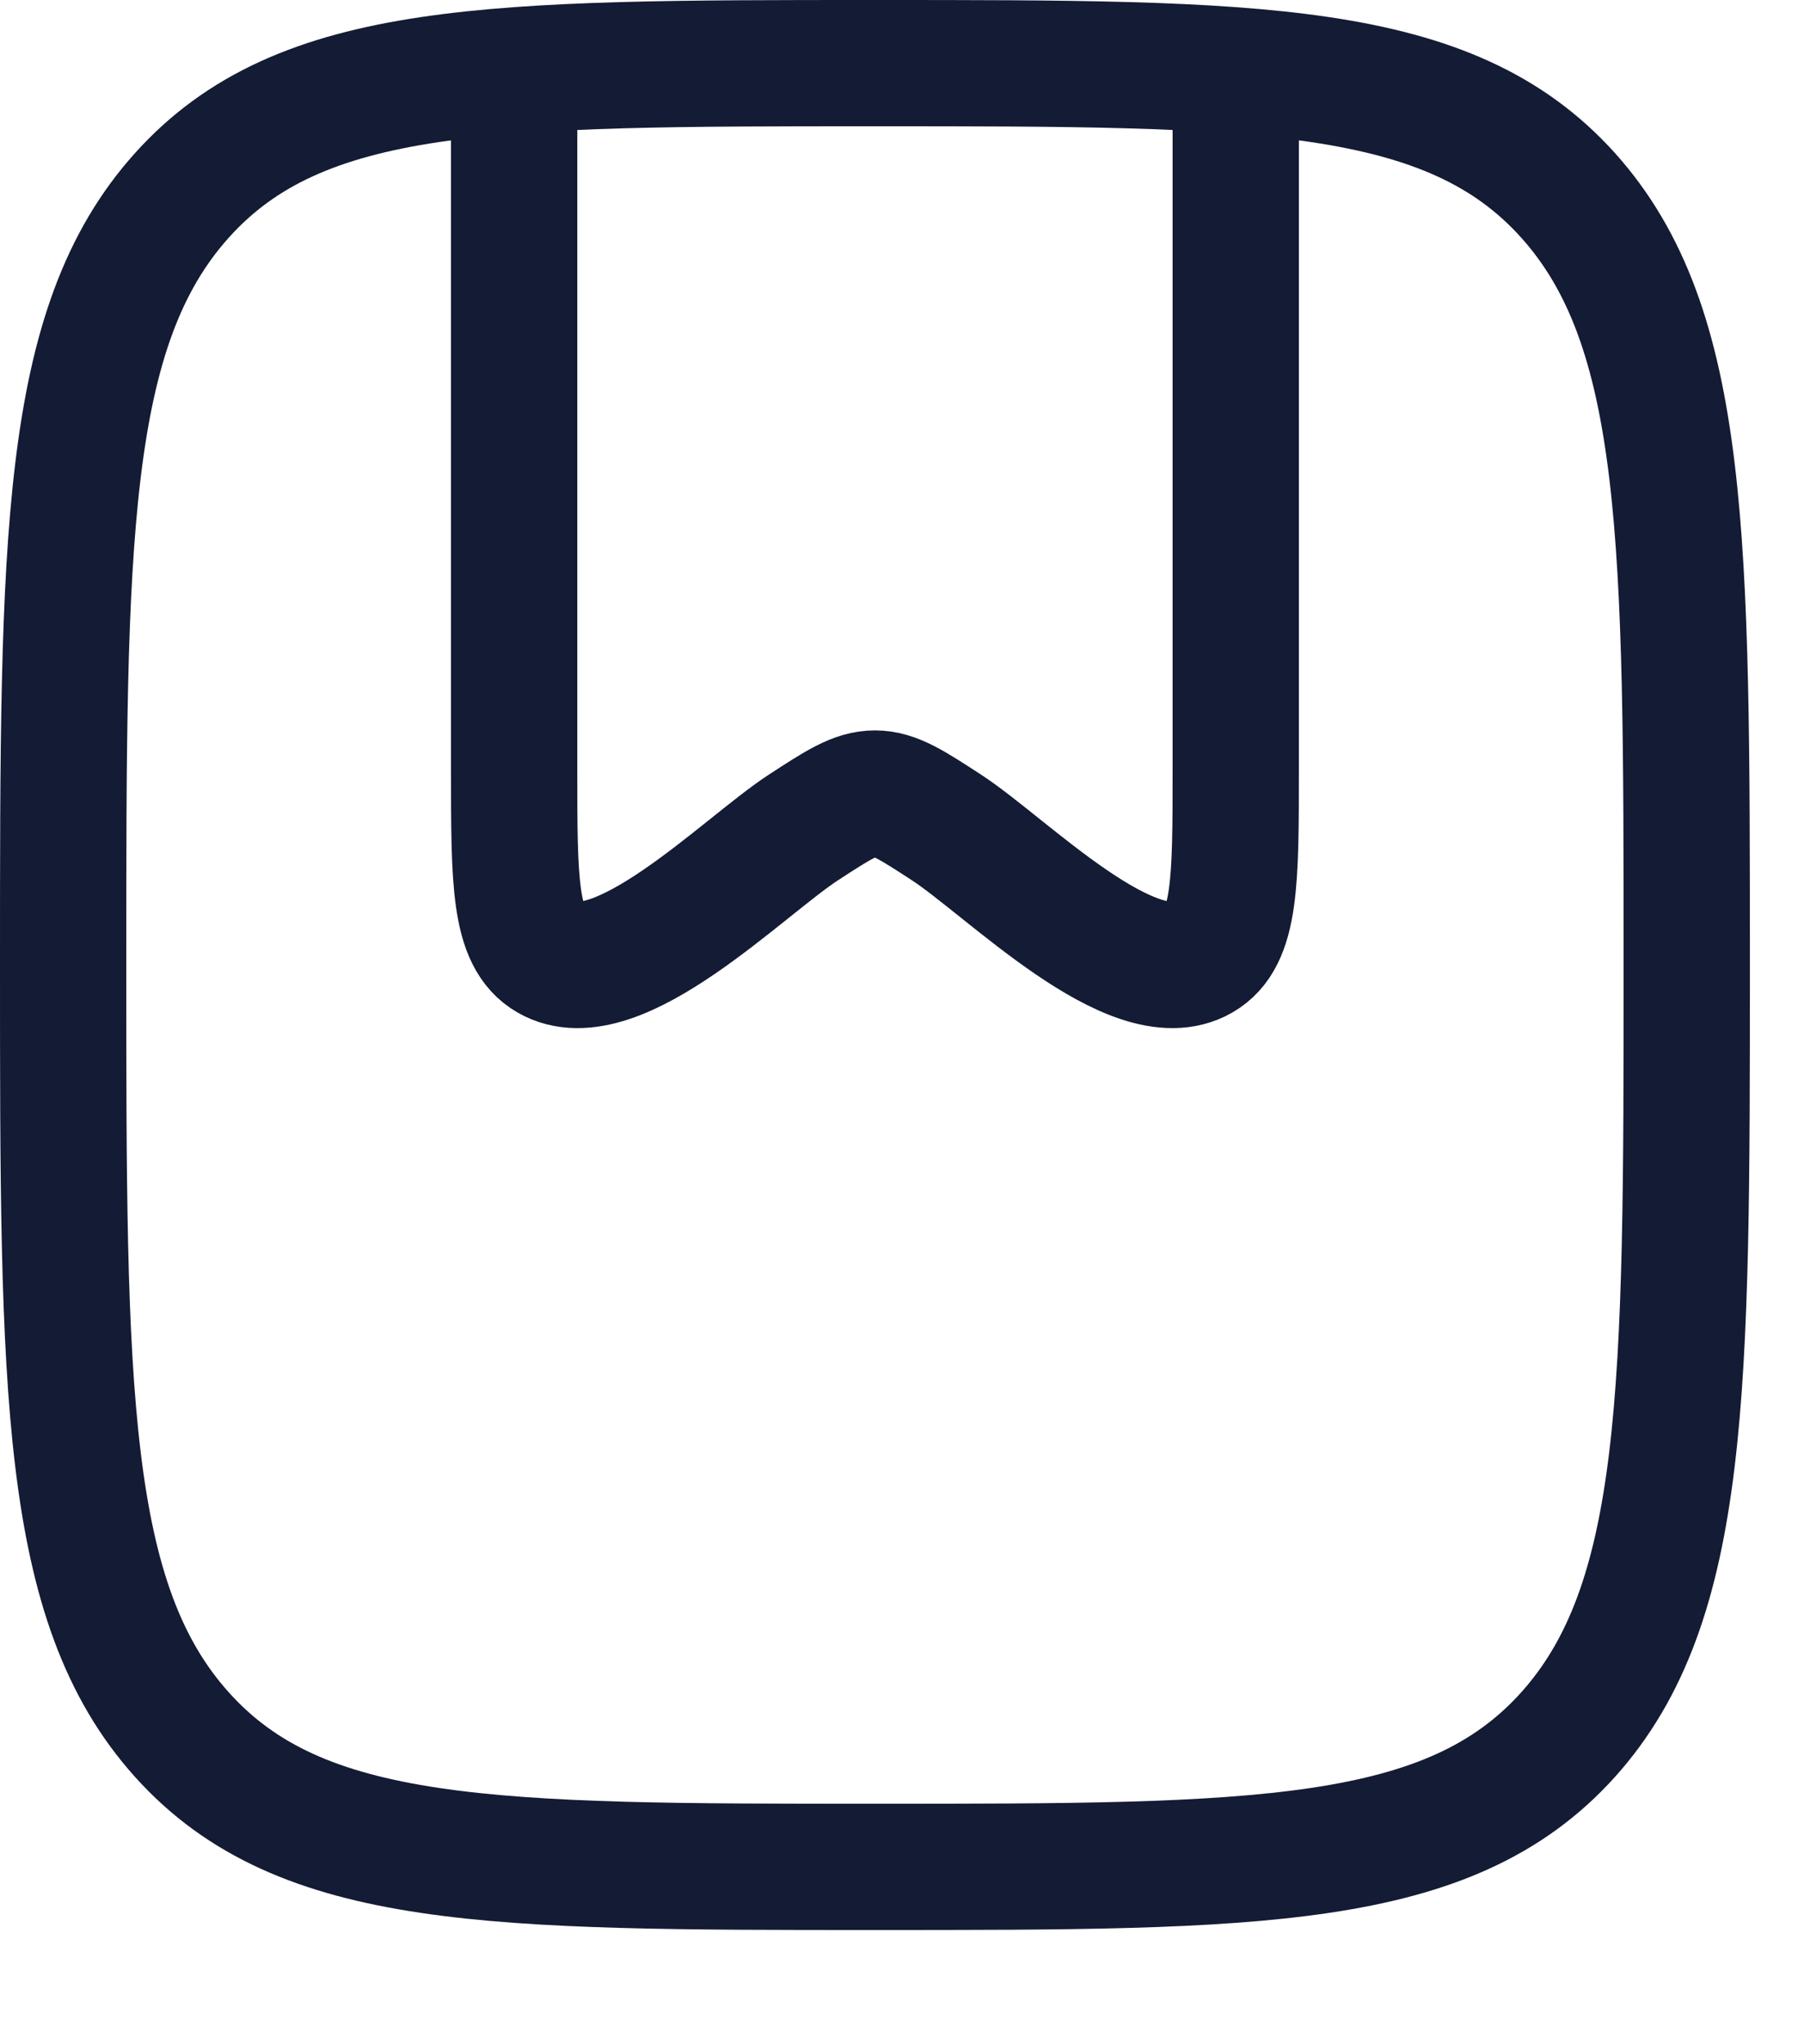
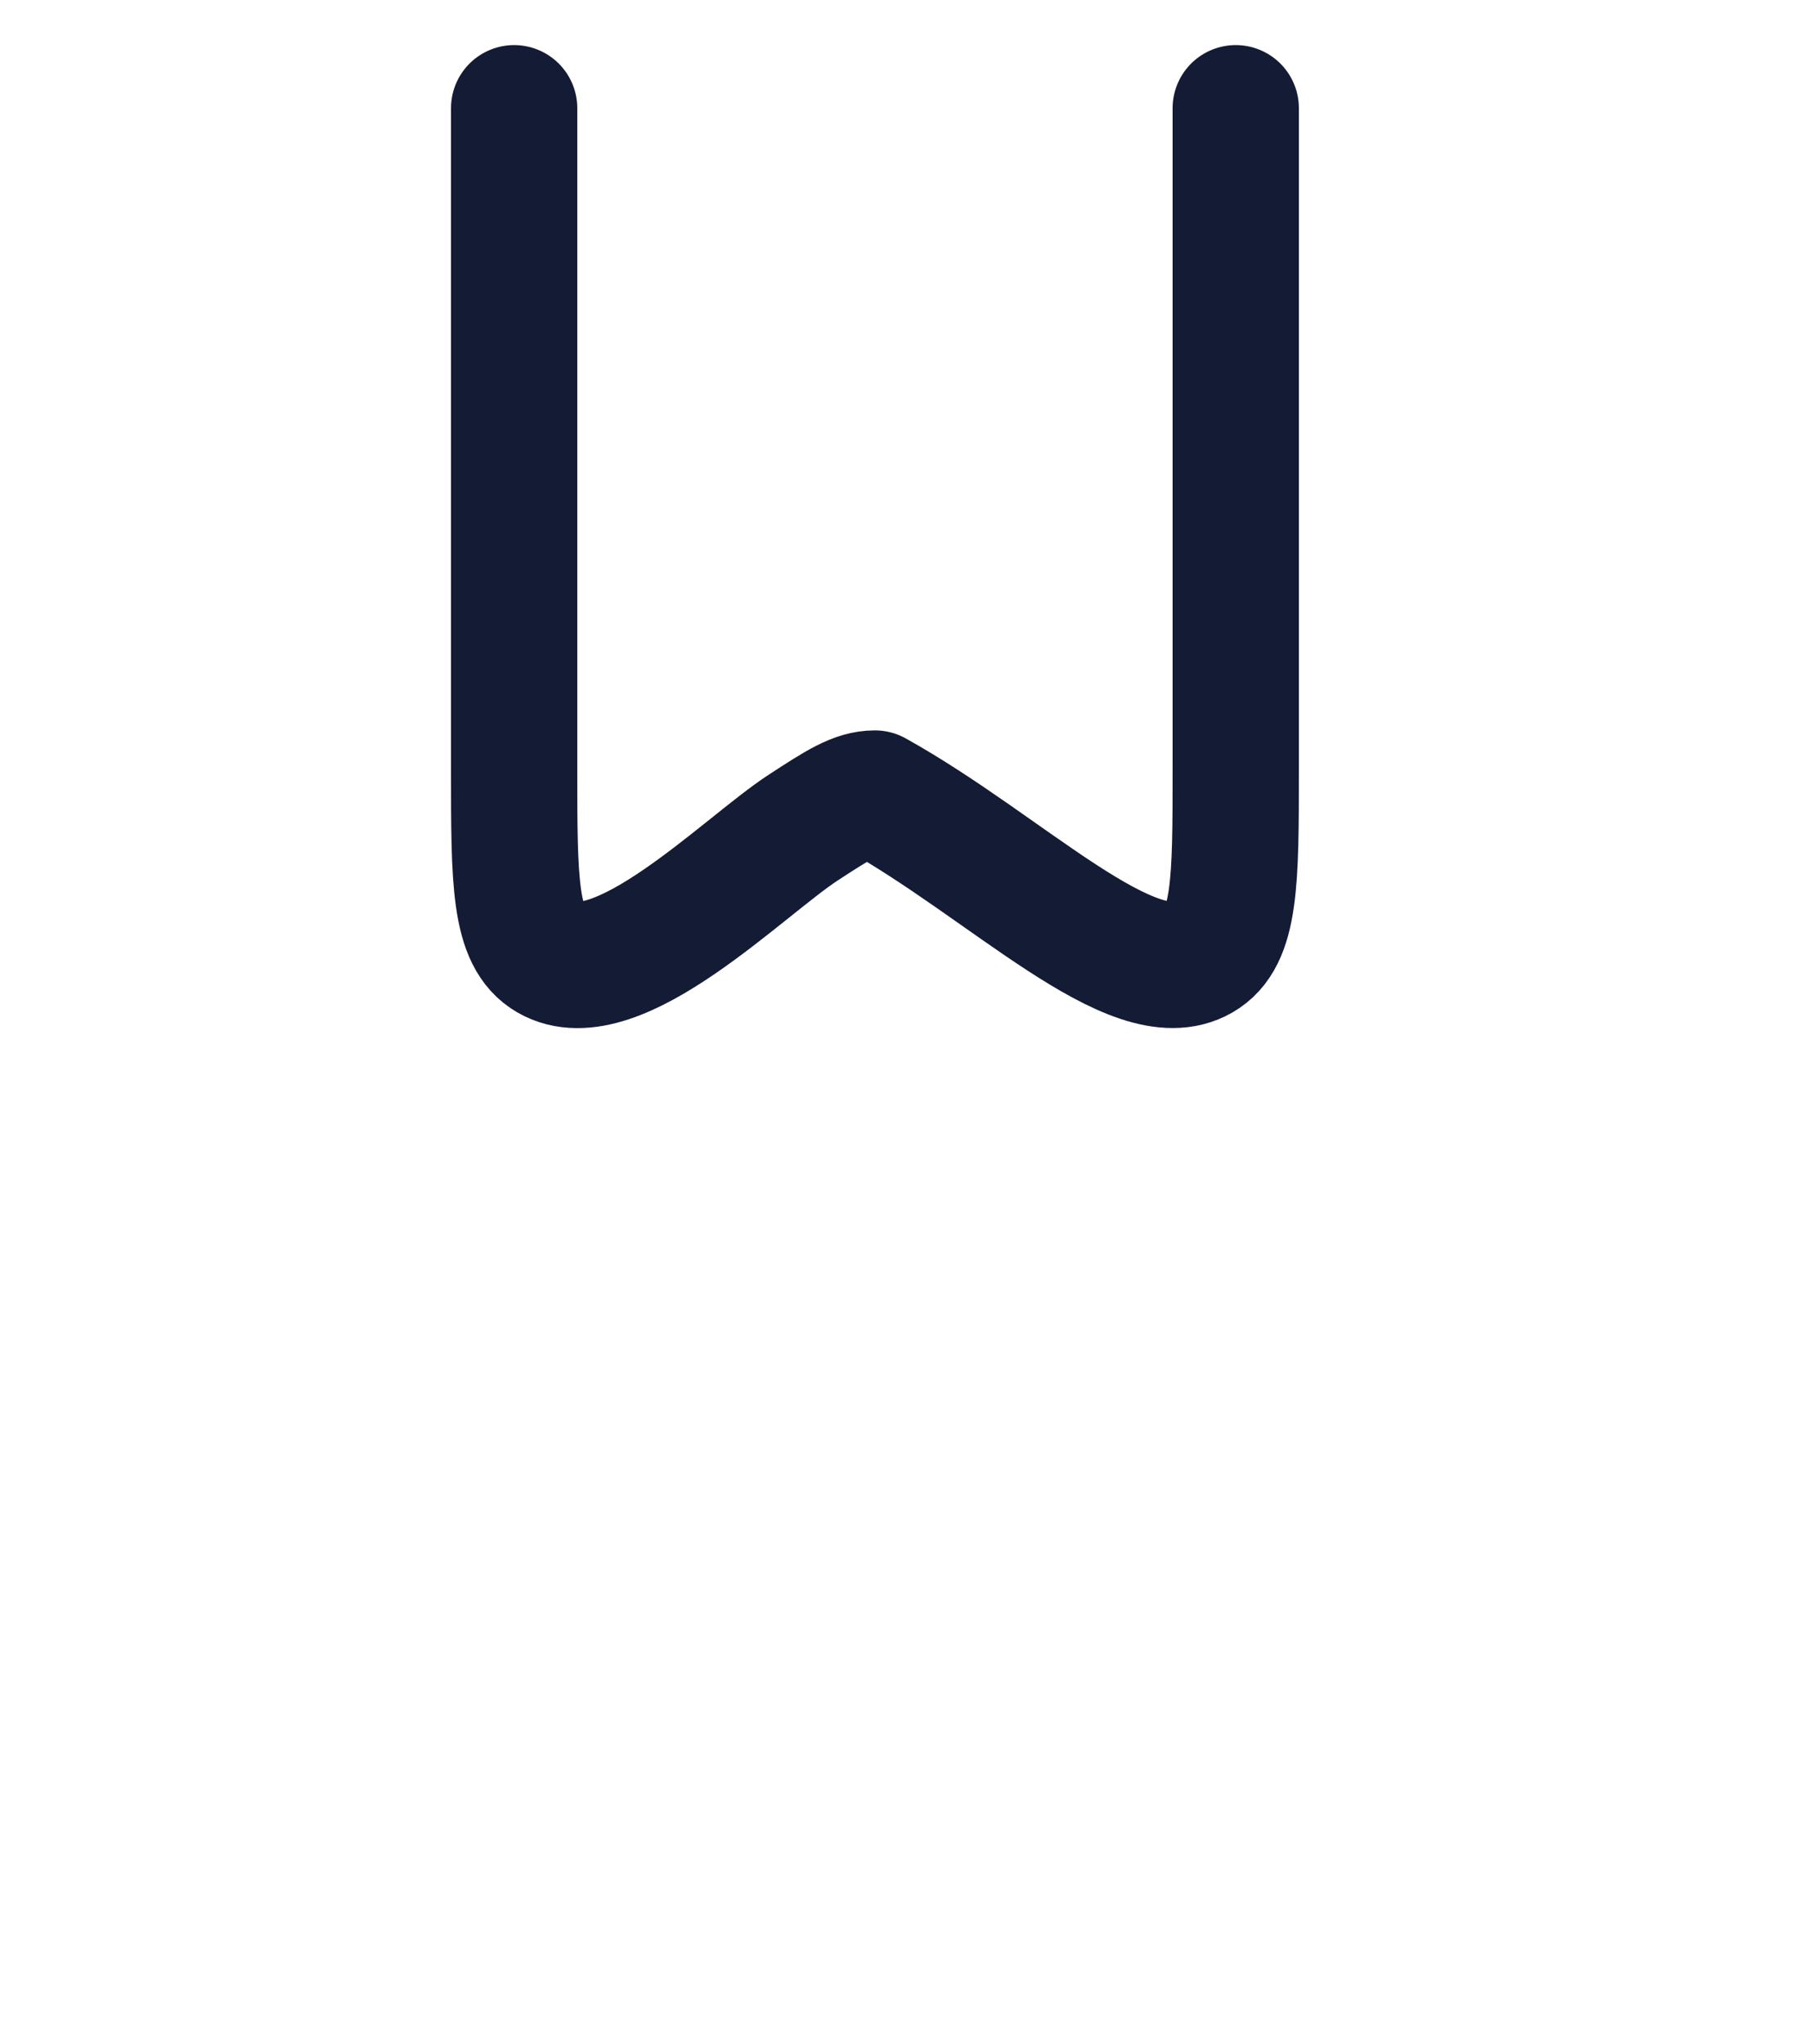
<svg xmlns="http://www.w3.org/2000/svg" width="15" height="17" viewBox="0 0 15 17" fill="none">
-   <path d="M7.275 15.525C4.093 15.525 2.502 15.525 1.514 14.427C0.525 13.328 0.525 11.56 0.525 8.025C0.525 4.489 0.525 2.722 1.514 1.623C2.502 0.525 4.093 0.525 7.275 0.525C10.457 0.525 12.048 0.525 13.037 1.623C14.025 2.722 14.025 4.489 14.025 8.025C14.025 11.56 14.025 13.328 13.037 14.427C12.048 15.525 10.457 15.525 7.275 15.525Z" stroke="#141B34" stroke-width="1.05" stroke-linecap="round" stroke-linejoin="round" />
-   <path d="M4.275 0.9V6.394C4.275 7.33 4.275 7.798 4.565 7.965C5.126 8.289 6.179 7.208 6.679 6.882C6.969 6.693 7.114 6.599 7.275 6.599C7.436 6.599 7.581 6.693 7.871 6.882C8.371 7.208 9.424 8.289 9.985 7.965C10.275 7.798 10.275 7.33 10.275 6.394V0.9" stroke="#141B34" stroke-width="1.05" stroke-linecap="round" stroke-linejoin="round" />
+   <path d="M4.275 0.9V6.394C4.275 7.33 4.275 7.798 4.565 7.965C5.126 8.289 6.179 7.208 6.679 6.882C6.969 6.693 7.114 6.599 7.275 6.599C8.371 7.208 9.424 8.289 9.985 7.965C10.275 7.798 10.275 7.33 10.275 6.394V0.9" stroke="#141B34" stroke-width="1.05" stroke-linecap="round" stroke-linejoin="round" />
</svg>